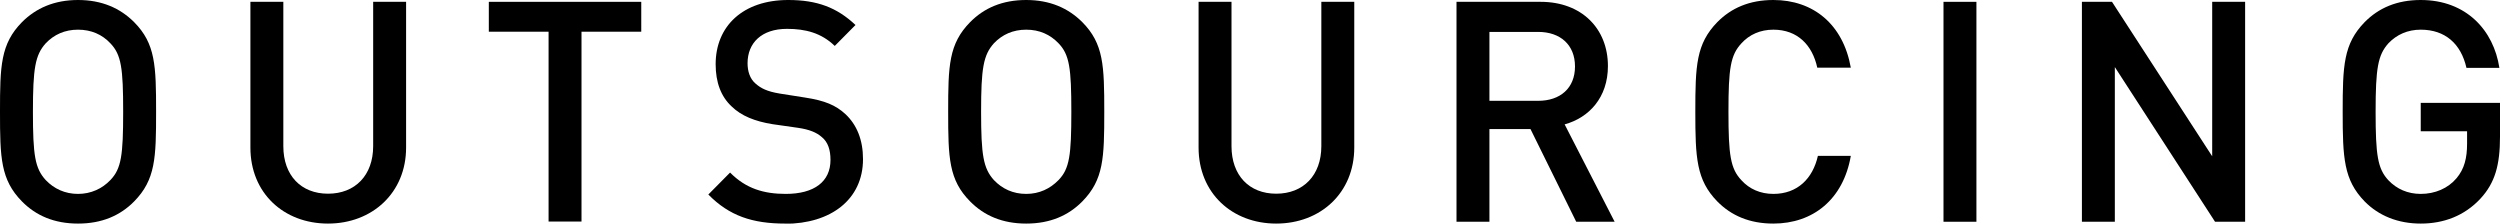
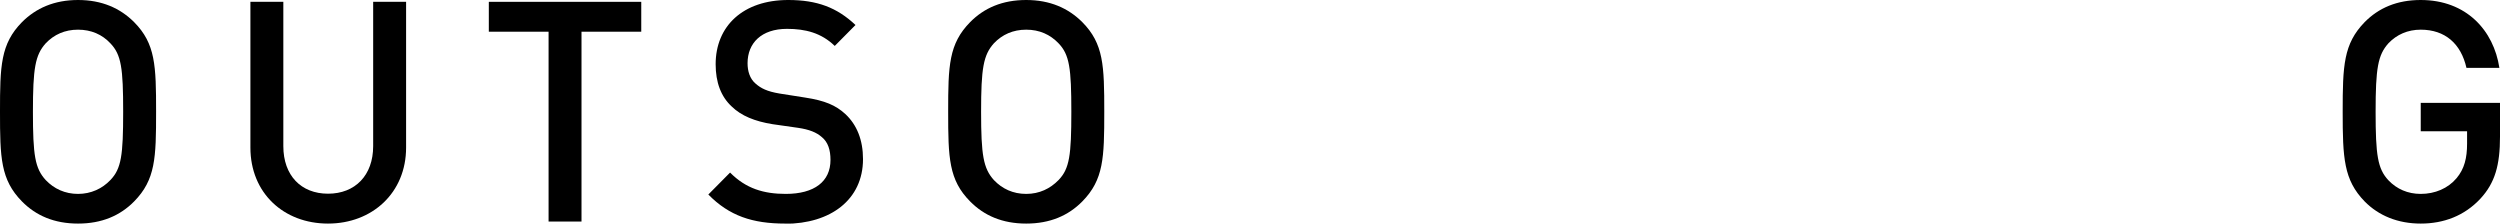
<svg xmlns="http://www.w3.org/2000/svg" id="_レイヤー_2" viewBox="0 0 123 11">
  <defs>
    <style>.cls-1{stroke-width:0px;}</style>
  </defs>
  <g id="_レイヤー_1-2">
    <path class="cls-1" d="m6.6,9.91c-.69.7-1.59,1.09-2.76,1.09s-2.07-.39-2.76-1.09C.03,8.84,0,7.76,0,5.5S.03,2.16,1.08,1.09C1.77.4,2.67,0,3.84,0s2.07.4,2.76,1.09c1.05,1.06,1.08,2.14,1.08,4.41s-.03,3.34-1.08,4.41Zm-1.17-7.78c-.4-.43-.94-.67-1.59-.67s-1.18.24-1.59.67c-.52.58-.63,1.23-.63,3.37s.1,2.78.63,3.36c.41.43.95.68,1.59.68s1.19-.26,1.59-.68c.54-.56.63-1.22.63-3.36s-.09-2.81-.63-3.37Z" />
    <path class="cls-1" d="m16.14,11c-2.18,0-3.82-1.5-3.82-3.74V.09h1.62v7.1c0,1.44.87,2.34,2.2,2.34s2.22-.9,2.22-2.34V.09h1.62v7.17c0,2.23-1.67,3.74-3.84,3.74Z" />
    <path class="cls-1" d="m28.61,1.56v9.34h-1.62V1.56h-2.94V.09h7.5v1.47h-2.94Z" />
    <path class="cls-1" d="m38.63,11c-1.61,0-2.75-.38-3.78-1.43l1.07-1.08c.78.79,1.66,1.05,2.74,1.05,1.41,0,2.2-.61,2.2-1.67,0-.49-.12-.87-.42-1.12-.27-.24-.63-.38-1.17-.46l-1.26-.18c-.87-.14-1.54-.41-2.01-.87-.53-.49-.79-1.19-.79-2.08,0-1.88,1.35-3.16,3.57-3.16,1.42,0,2.4.37,3.31,1.23l-1.02,1.03c-.66-.64-1.44-.84-2.35-.84-1.26,0-1.94.7-1.94,1.69,0,.39.11.76.39,1,.27.24.58.39,1.17.49l1.27.2c.98.15,1.51.38,1.98.81.57.53.87,1.28.87,2.22,0,1.99-1.59,3.18-3.84,3.18Z" />
    <path class="cls-1" d="m53.25,9.91c-.69.7-1.59,1.09-2.76,1.09s-2.07-.39-2.76-1.09c-1.05-1.06-1.08-2.14-1.08-4.41s.03-3.34,1.08-4.41c.69-.7,1.59-1.09,2.76-1.09s2.07.4,2.76,1.09c1.05,1.06,1.08,2.14,1.08,4.41s-.03,3.34-1.08,4.41Zm-1.17-7.78c-.41-.43-.94-.67-1.59-.67s-1.18.24-1.59.67c-.52.58-.63,1.23-.63,3.37s.11,2.78.63,3.36c.41.43.94.68,1.59.68s1.18-.26,1.59-.68c.54-.56.63-1.22.63-3.36s-.09-2.81-.63-3.37Z" />
-     <path class="cls-1" d="m62.79,11c-2.17,0-3.82-1.5-3.82-3.74V.09h1.62v7.1c0,1.44.87,2.34,2.2,2.34s2.22-.9,2.22-2.34V.09h1.62v7.17c0,2.23-1.66,3.74-3.84,3.74Z" />
-     <path class="cls-1" d="m77.55,10.91l-2.25-4.56h-2.02v4.56h-1.62V.09h4.14c2.02,0,3.31,1.32,3.31,3.16,0,1.55-.93,2.54-2.13,2.87l2.46,4.79h-1.89Zm-1.87-9.34h-2.4v3.39h2.4c1.08,0,1.81-.62,1.81-1.69s-.73-1.7-1.81-1.7Z" />
-     <path class="cls-1" d="m87.25,11c-1.17,0-2.07-.39-2.76-1.09-1.03-1.06-1.08-2.14-1.08-4.41s.04-3.34,1.08-4.41c.69-.7,1.59-1.09,2.76-1.09,1.96,0,3.43,1.19,3.81,3.33h-1.65c-.24-1.11-.97-1.87-2.16-1.87-.64,0-1.18.24-1.57.67-.54.58-.64,1.23-.64,3.37s.1,2.8.64,3.37c.39.43.93.67,1.57.67,1.19,0,1.94-.76,2.19-1.87h1.62c-.37,2.14-1.86,3.33-3.81,3.33Z" />
-     <path class="cls-1" d="m95.62,10.91V.09h1.62v10.82h-1.62Z" />
-     <path class="cls-1" d="m108.98,10.91l-4.93-7.61v7.61h-1.62V.09h1.48l4.93,7.6V.09h1.62v10.82h-1.48Z" />
    <path class="cls-1" d="m122.04,9.77c-.79.85-1.81,1.23-2.94,1.23s-2.07-.39-2.76-1.09c-1.03-1.06-1.08-2.14-1.08-4.41s.04-3.34,1.08-4.41c.69-.7,1.59-1.09,2.76-1.09,2.25,0,3.59,1.5,3.87,3.34h-1.62c-.27-1.19-1.05-1.88-2.25-1.88-.64,0-1.18.24-1.59.67-.52.58-.63,1.23-.63,3.37s.1,2.8.63,3.37c.41.43.95.67,1.59.67.7,0,1.34-.27,1.76-.77.39-.46.52-1,.52-1.7v-.61h-2.28v-1.4h3.9v1.66c0,1.41-.25,2.28-.96,3.05Z" />
  </g>
</svg>